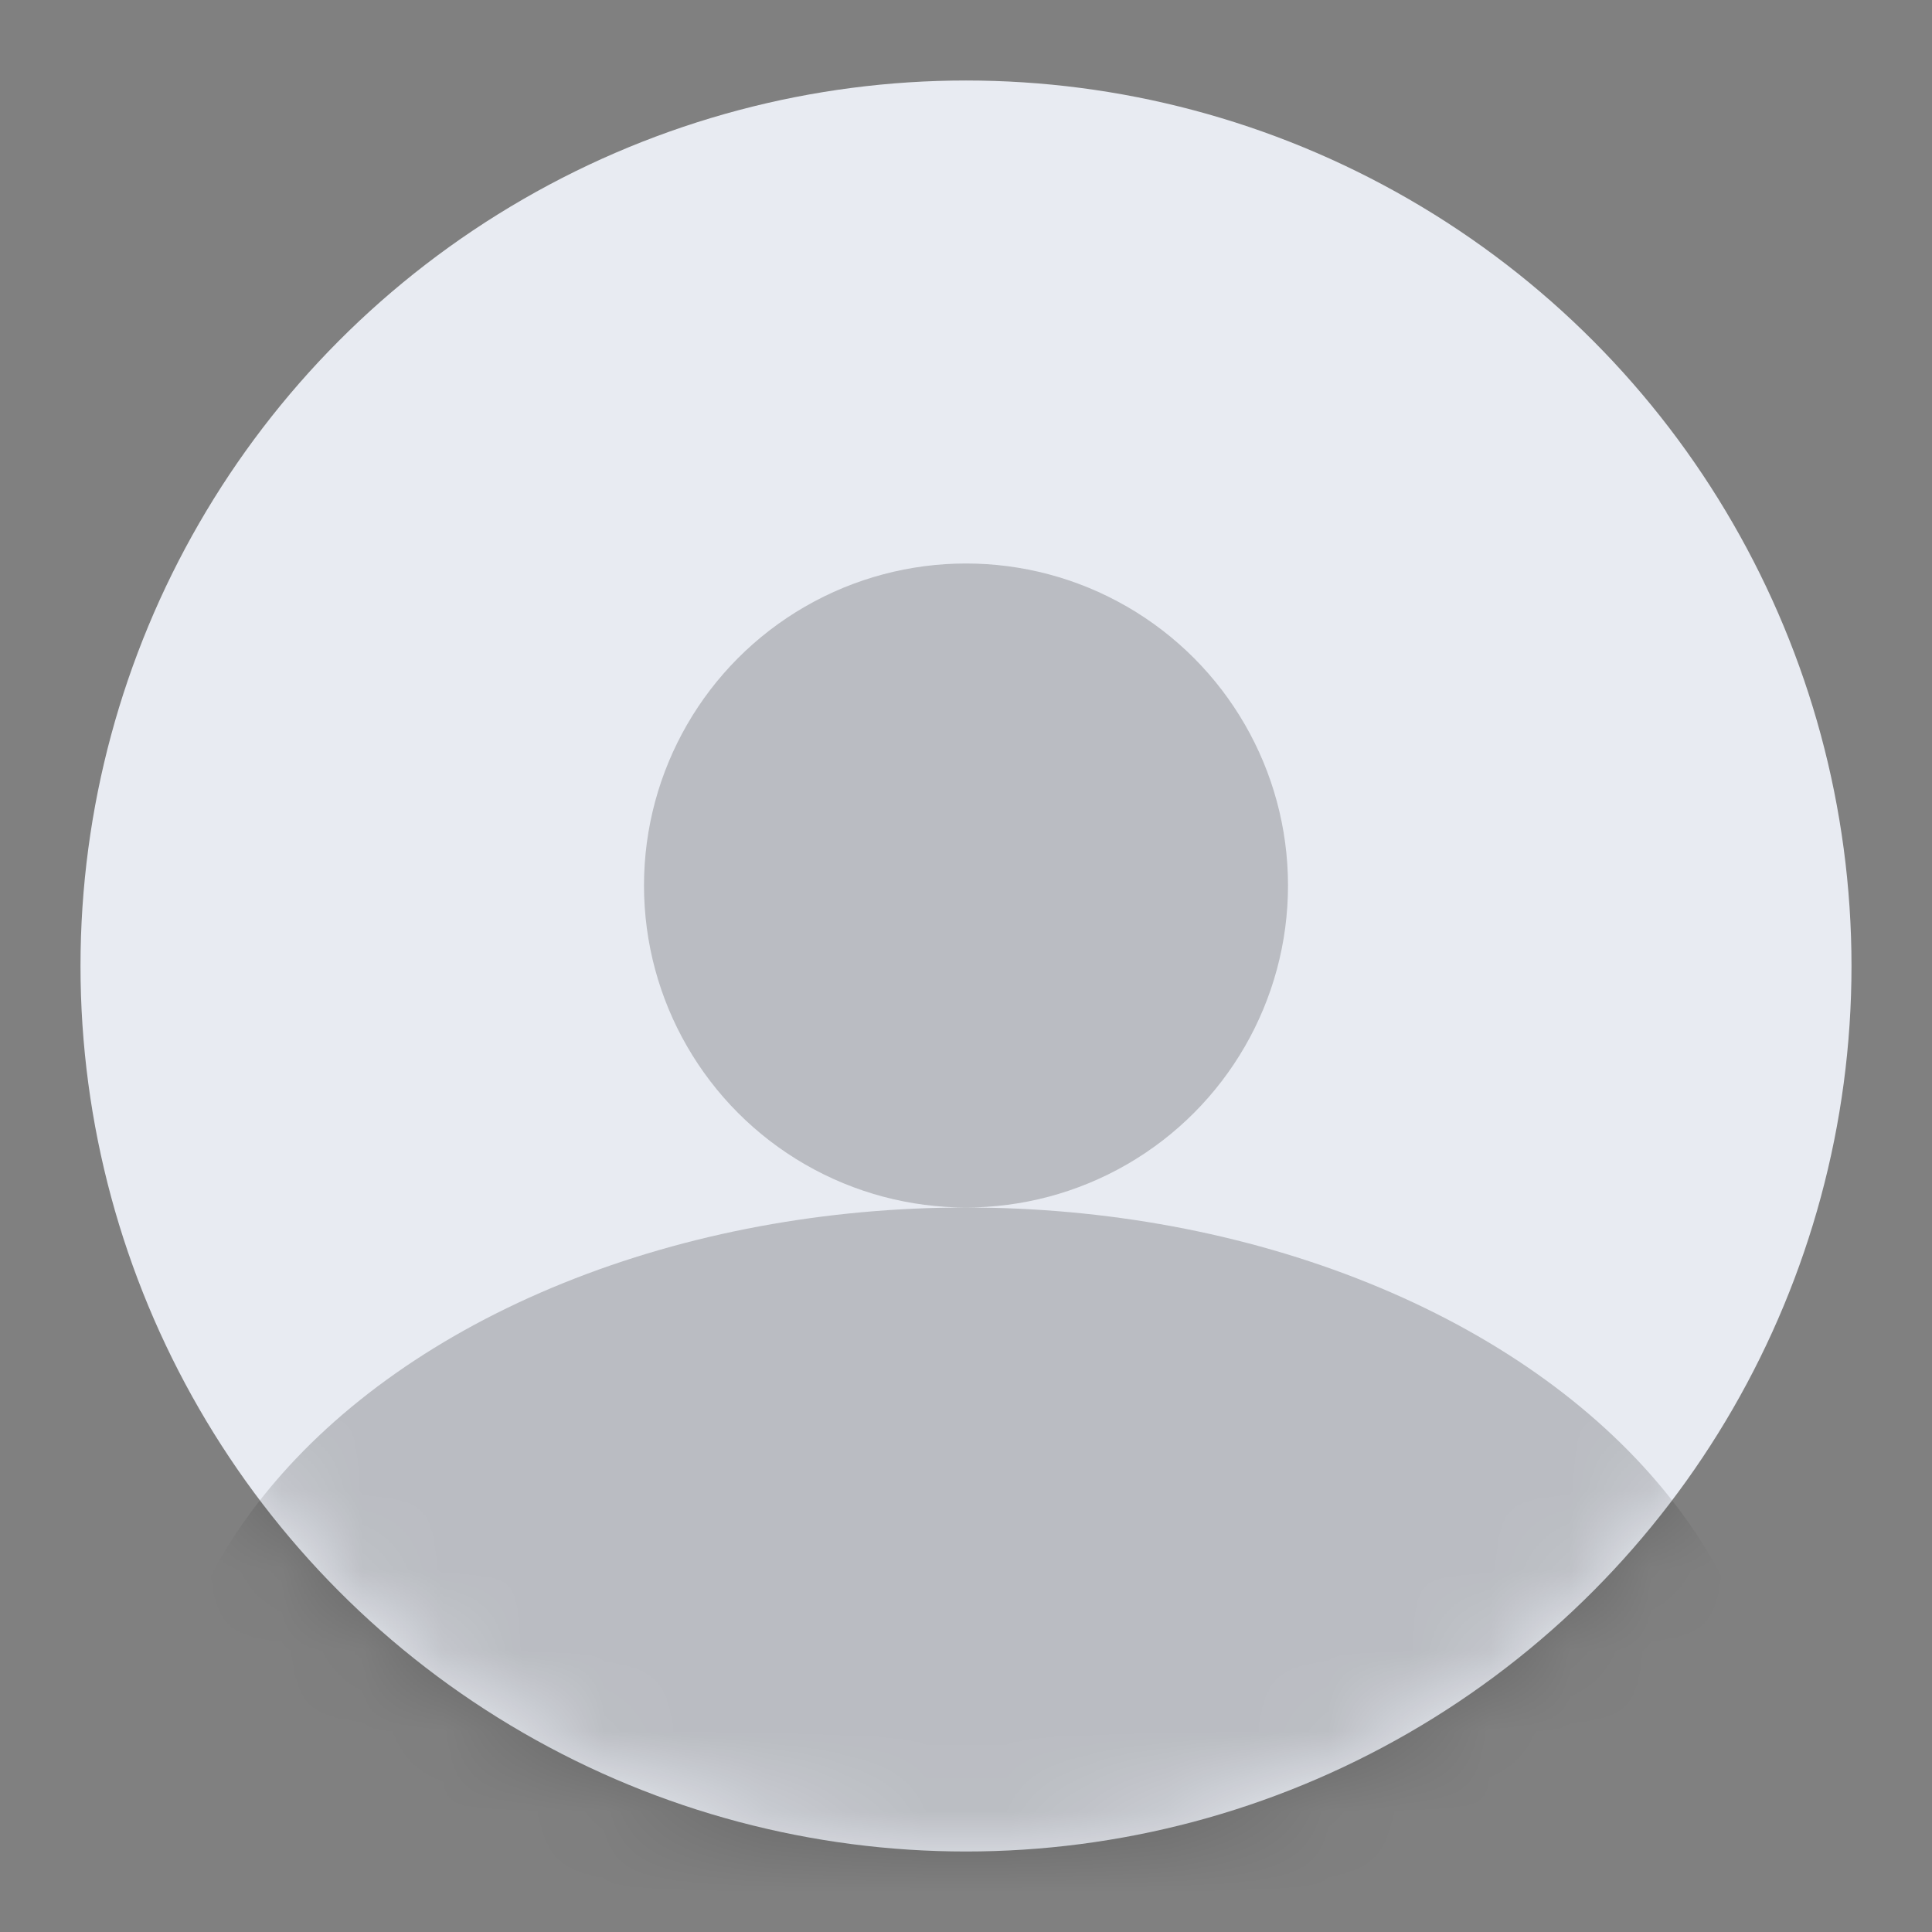
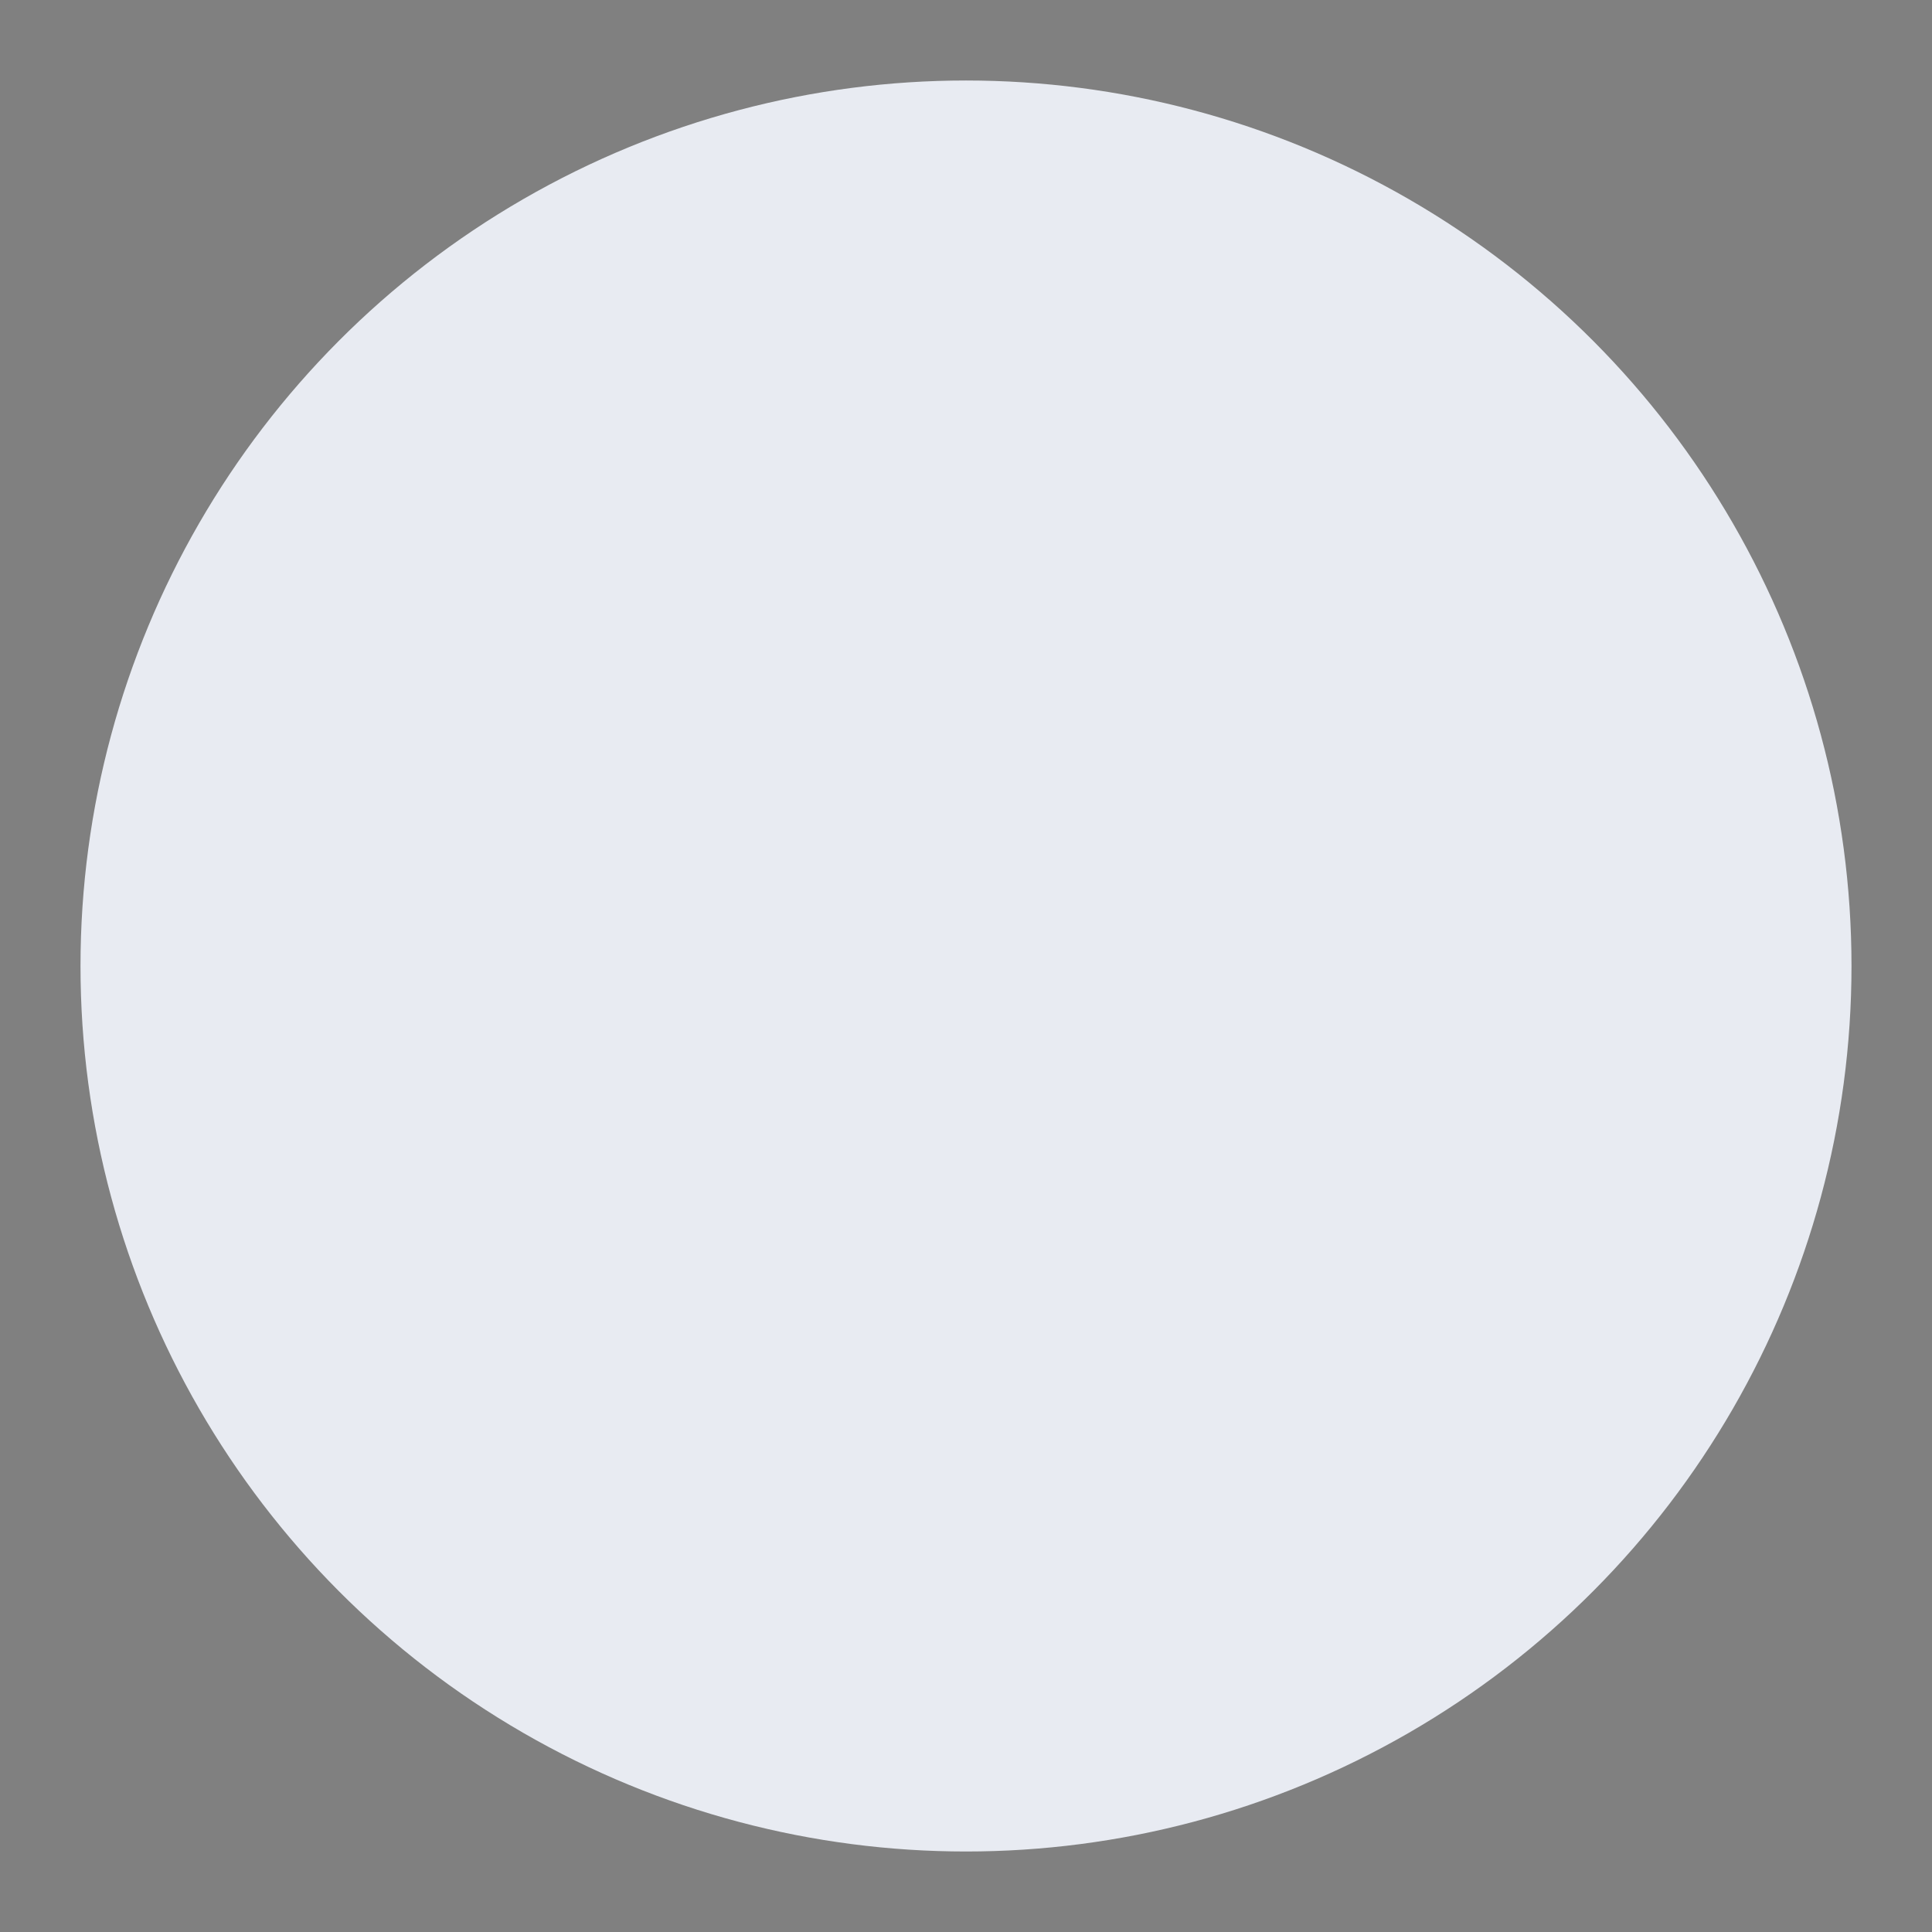
<svg xmlns="http://www.w3.org/2000/svg" width="24" height="24" viewBox="0 0 24 24" fill="none">
  <rect x="0" y="0" width="24" height="24" fill="#808080" stroke="none" />
  <circle cx="12" cy="12" r="11" fill="#E8EBF2" />
  <mask id="mask0_1232_24103" style="mask-type:alpha" maskUnits="userSpaceOnUse" x="1" y="1" width="22" height="22">
-     <circle cx="12" cy="12" r="11" fill="#D9D9D9" />
-   </mask>
+     </mask>
  <g mask="url(#mask0_1232_24103)">
-     <ellipse cx="12" cy="22" rx="10" ry="7" fill="black" fill-opacity="0.2" />
-   </g>
-   <circle cx="12" cy="11" r="4" fill="black" fill-opacity="0.2" />
+     </g>
</svg>